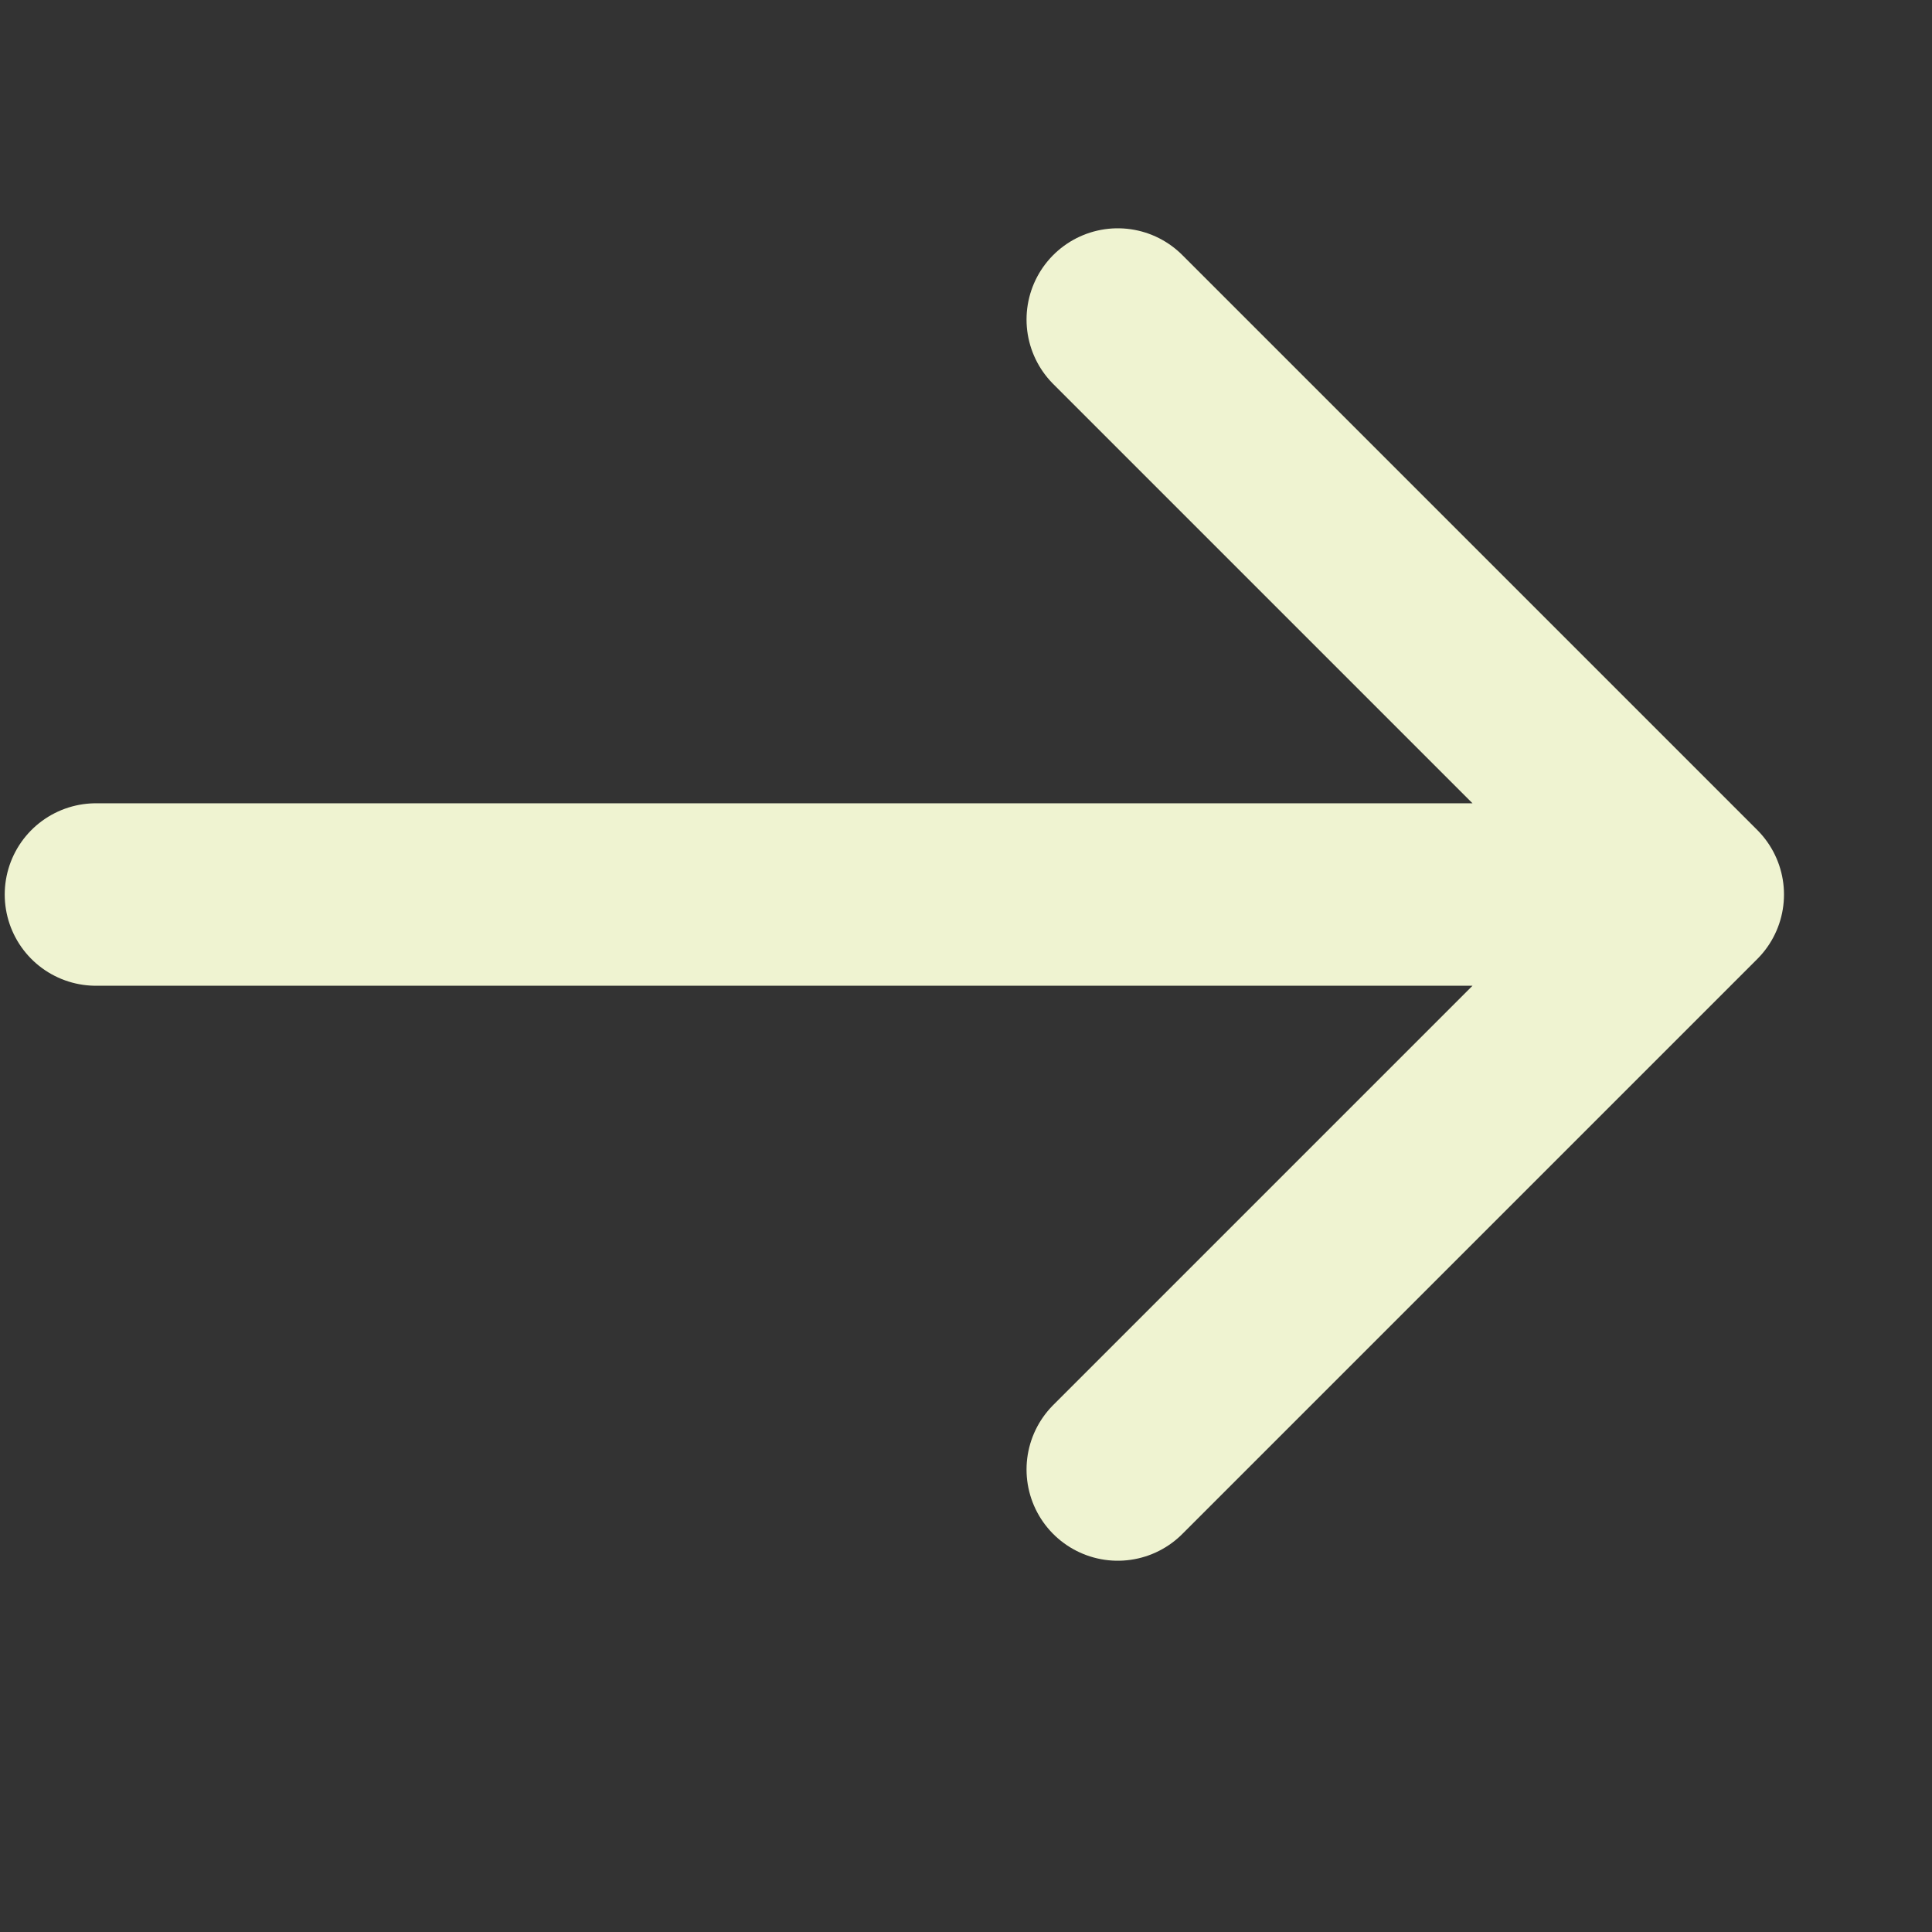
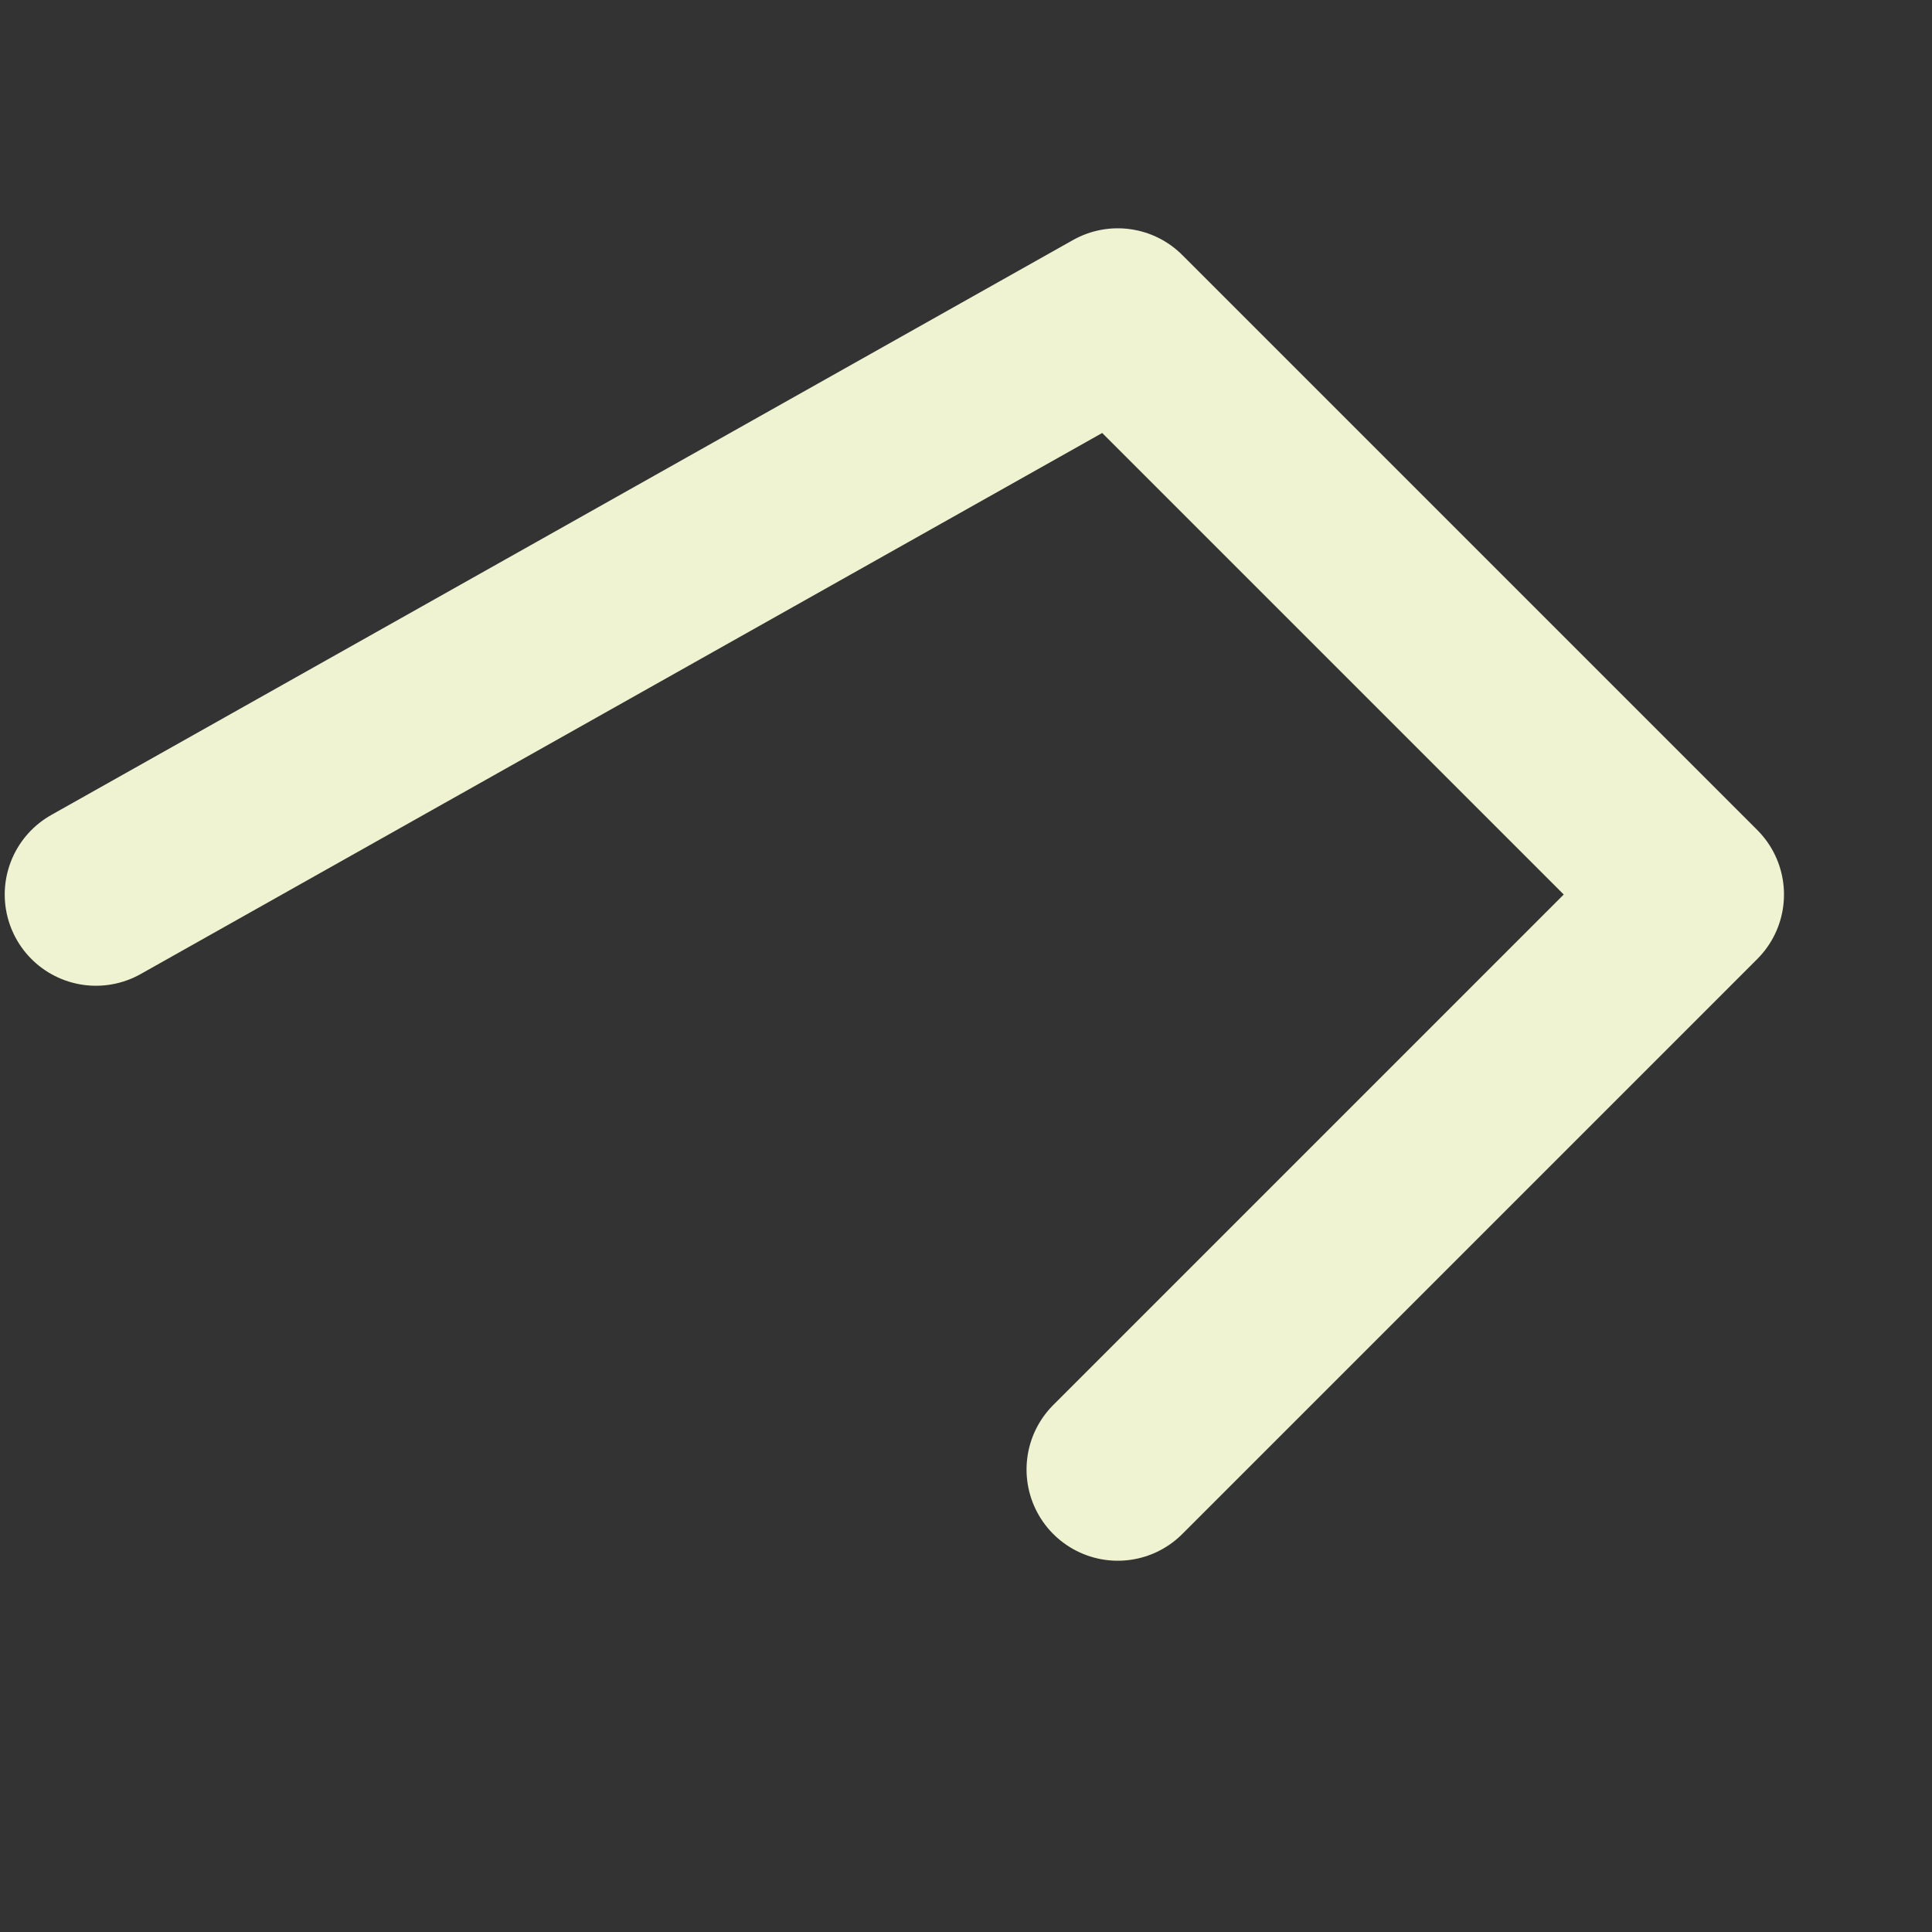
<svg xmlns="http://www.w3.org/2000/svg" width="18" height="18" viewBox="0 0 18 18" fill="none">
  <rect x="0" y="0" width="18" height="18" fill="#333333" stroke="none" />
-   <path d="M10.414 13.691L15.771 8.334M15.771 8.334L10.414 2.977M15.771 8.334L0.894 8.334" stroke="#EFF3D1" stroke-width="1.7" stroke-linecap="round" stroke-linejoin="round" />
+   <path d="M10.414 13.691L15.771 8.334M15.771 8.334L10.414 2.977L0.894 8.334" stroke="#EFF3D1" stroke-width="1.7" stroke-linecap="round" stroke-linejoin="round" />
</svg>